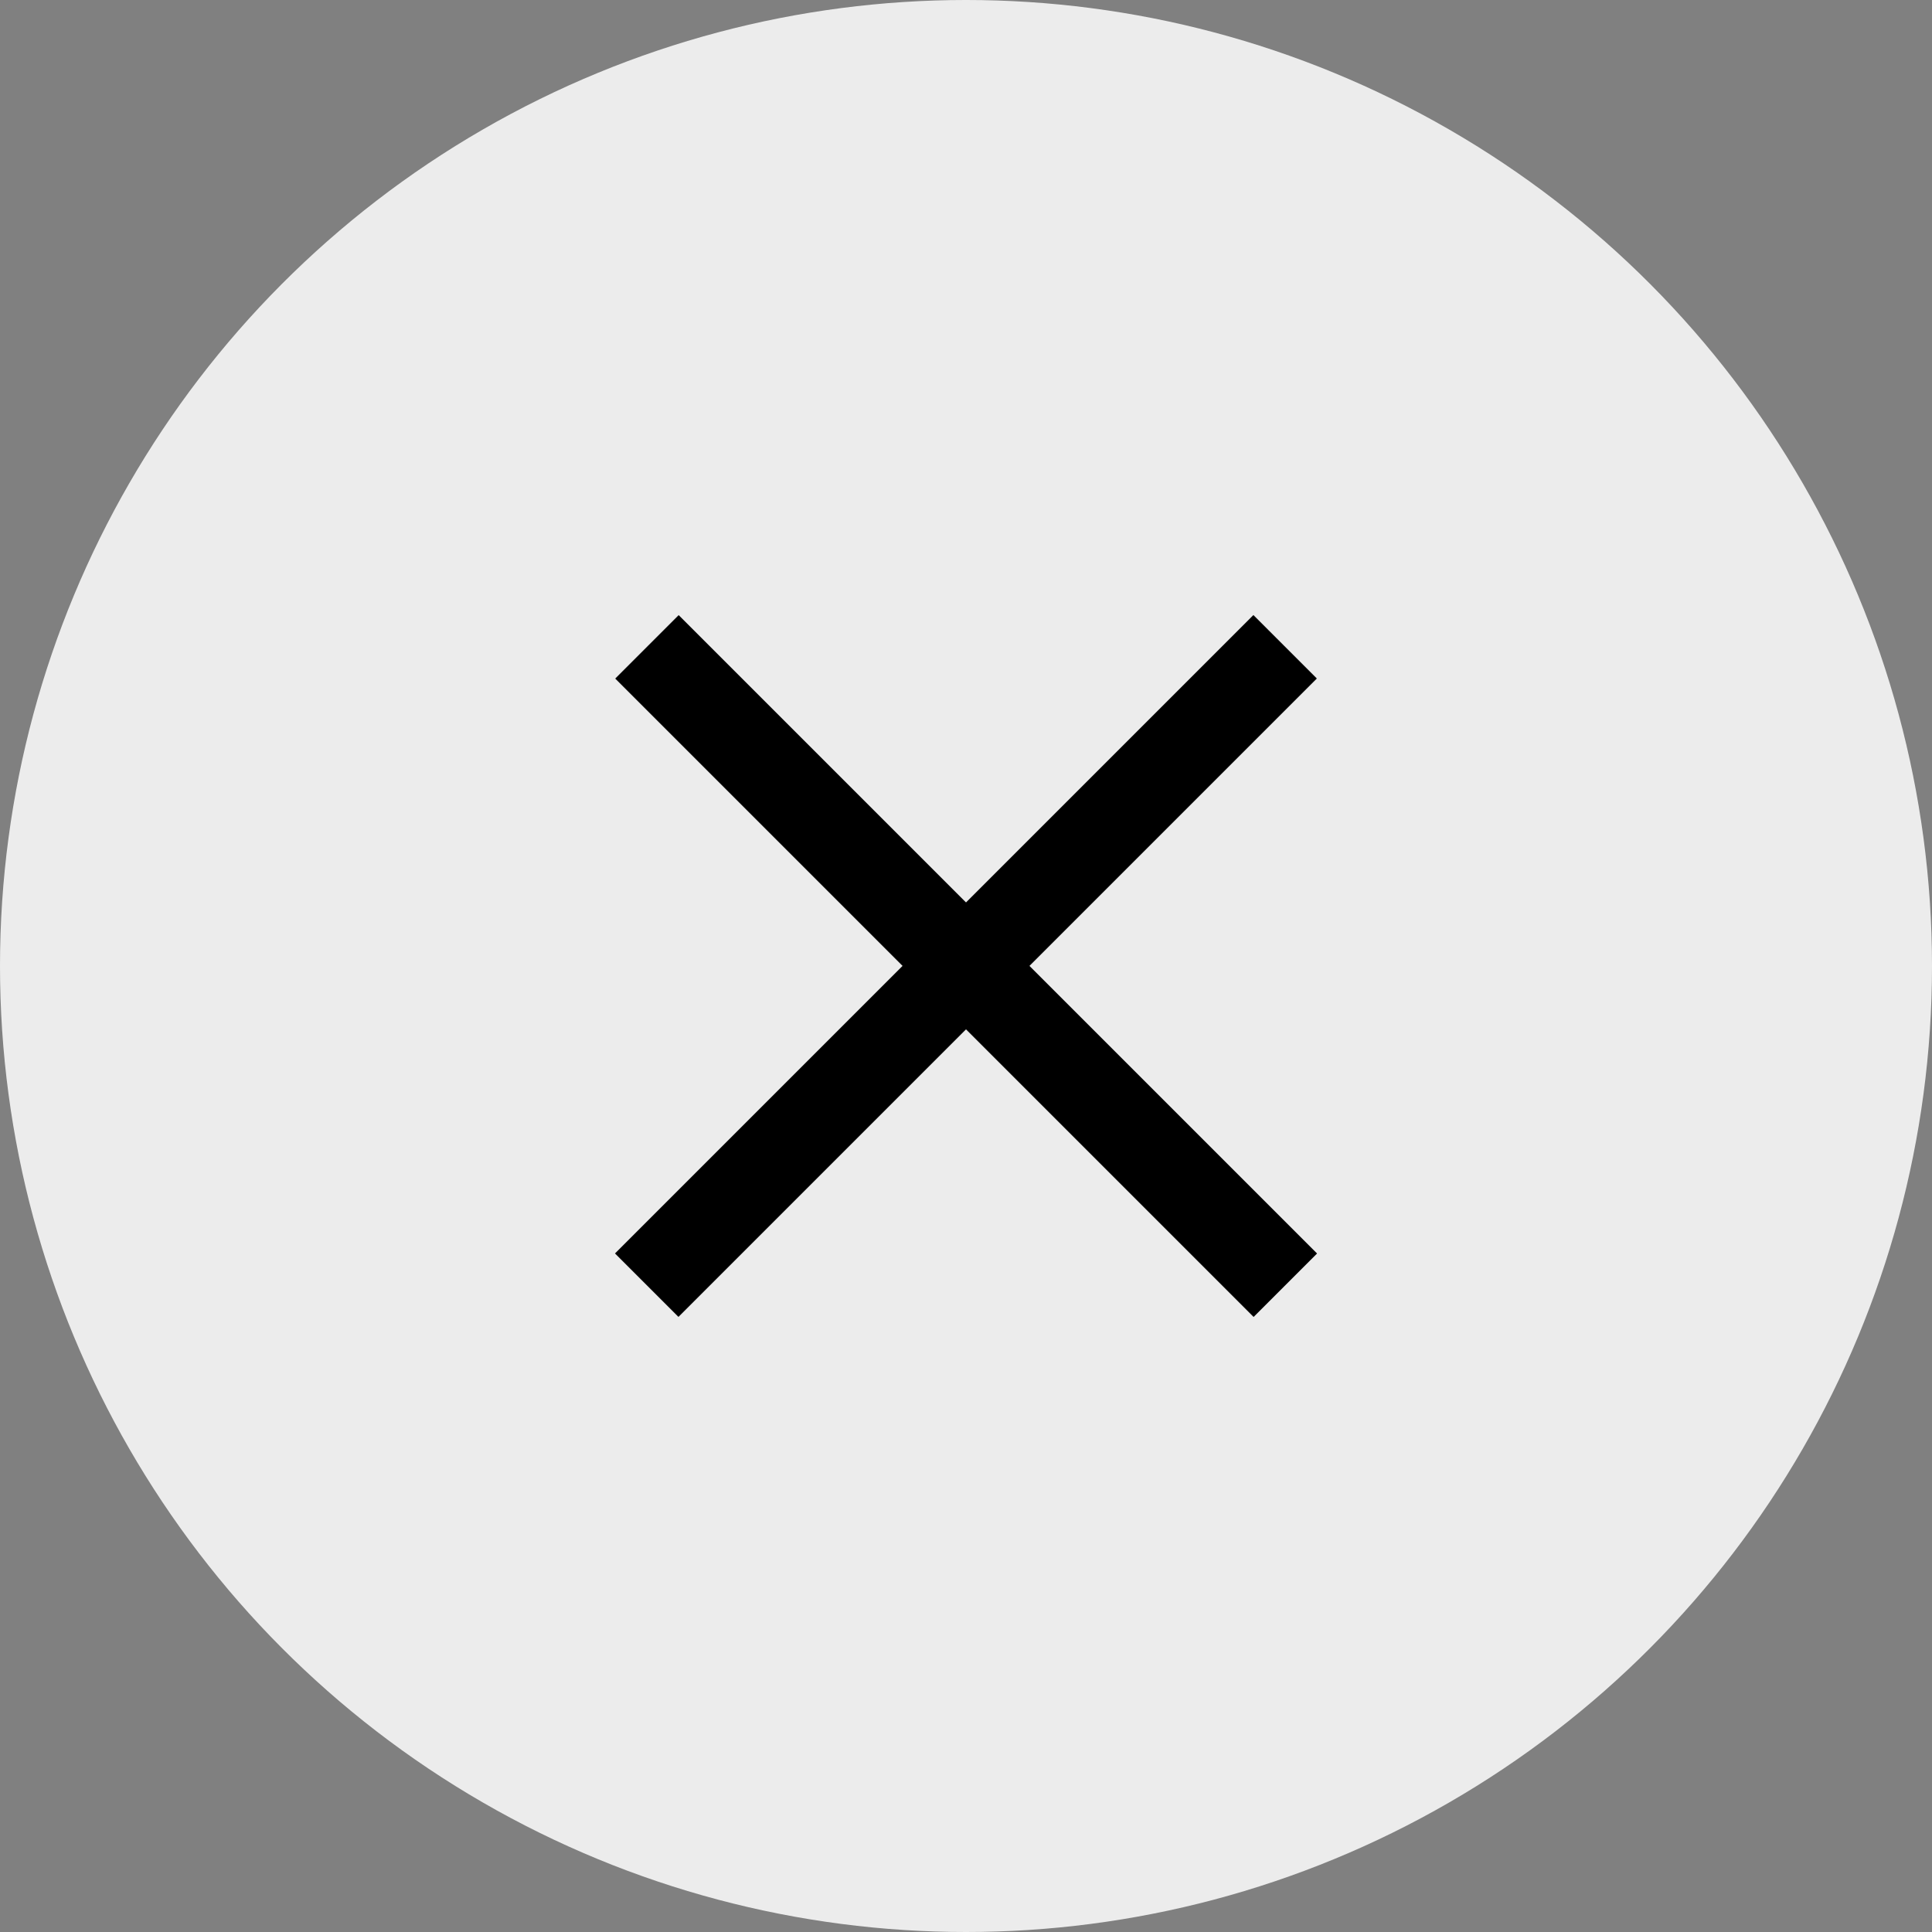
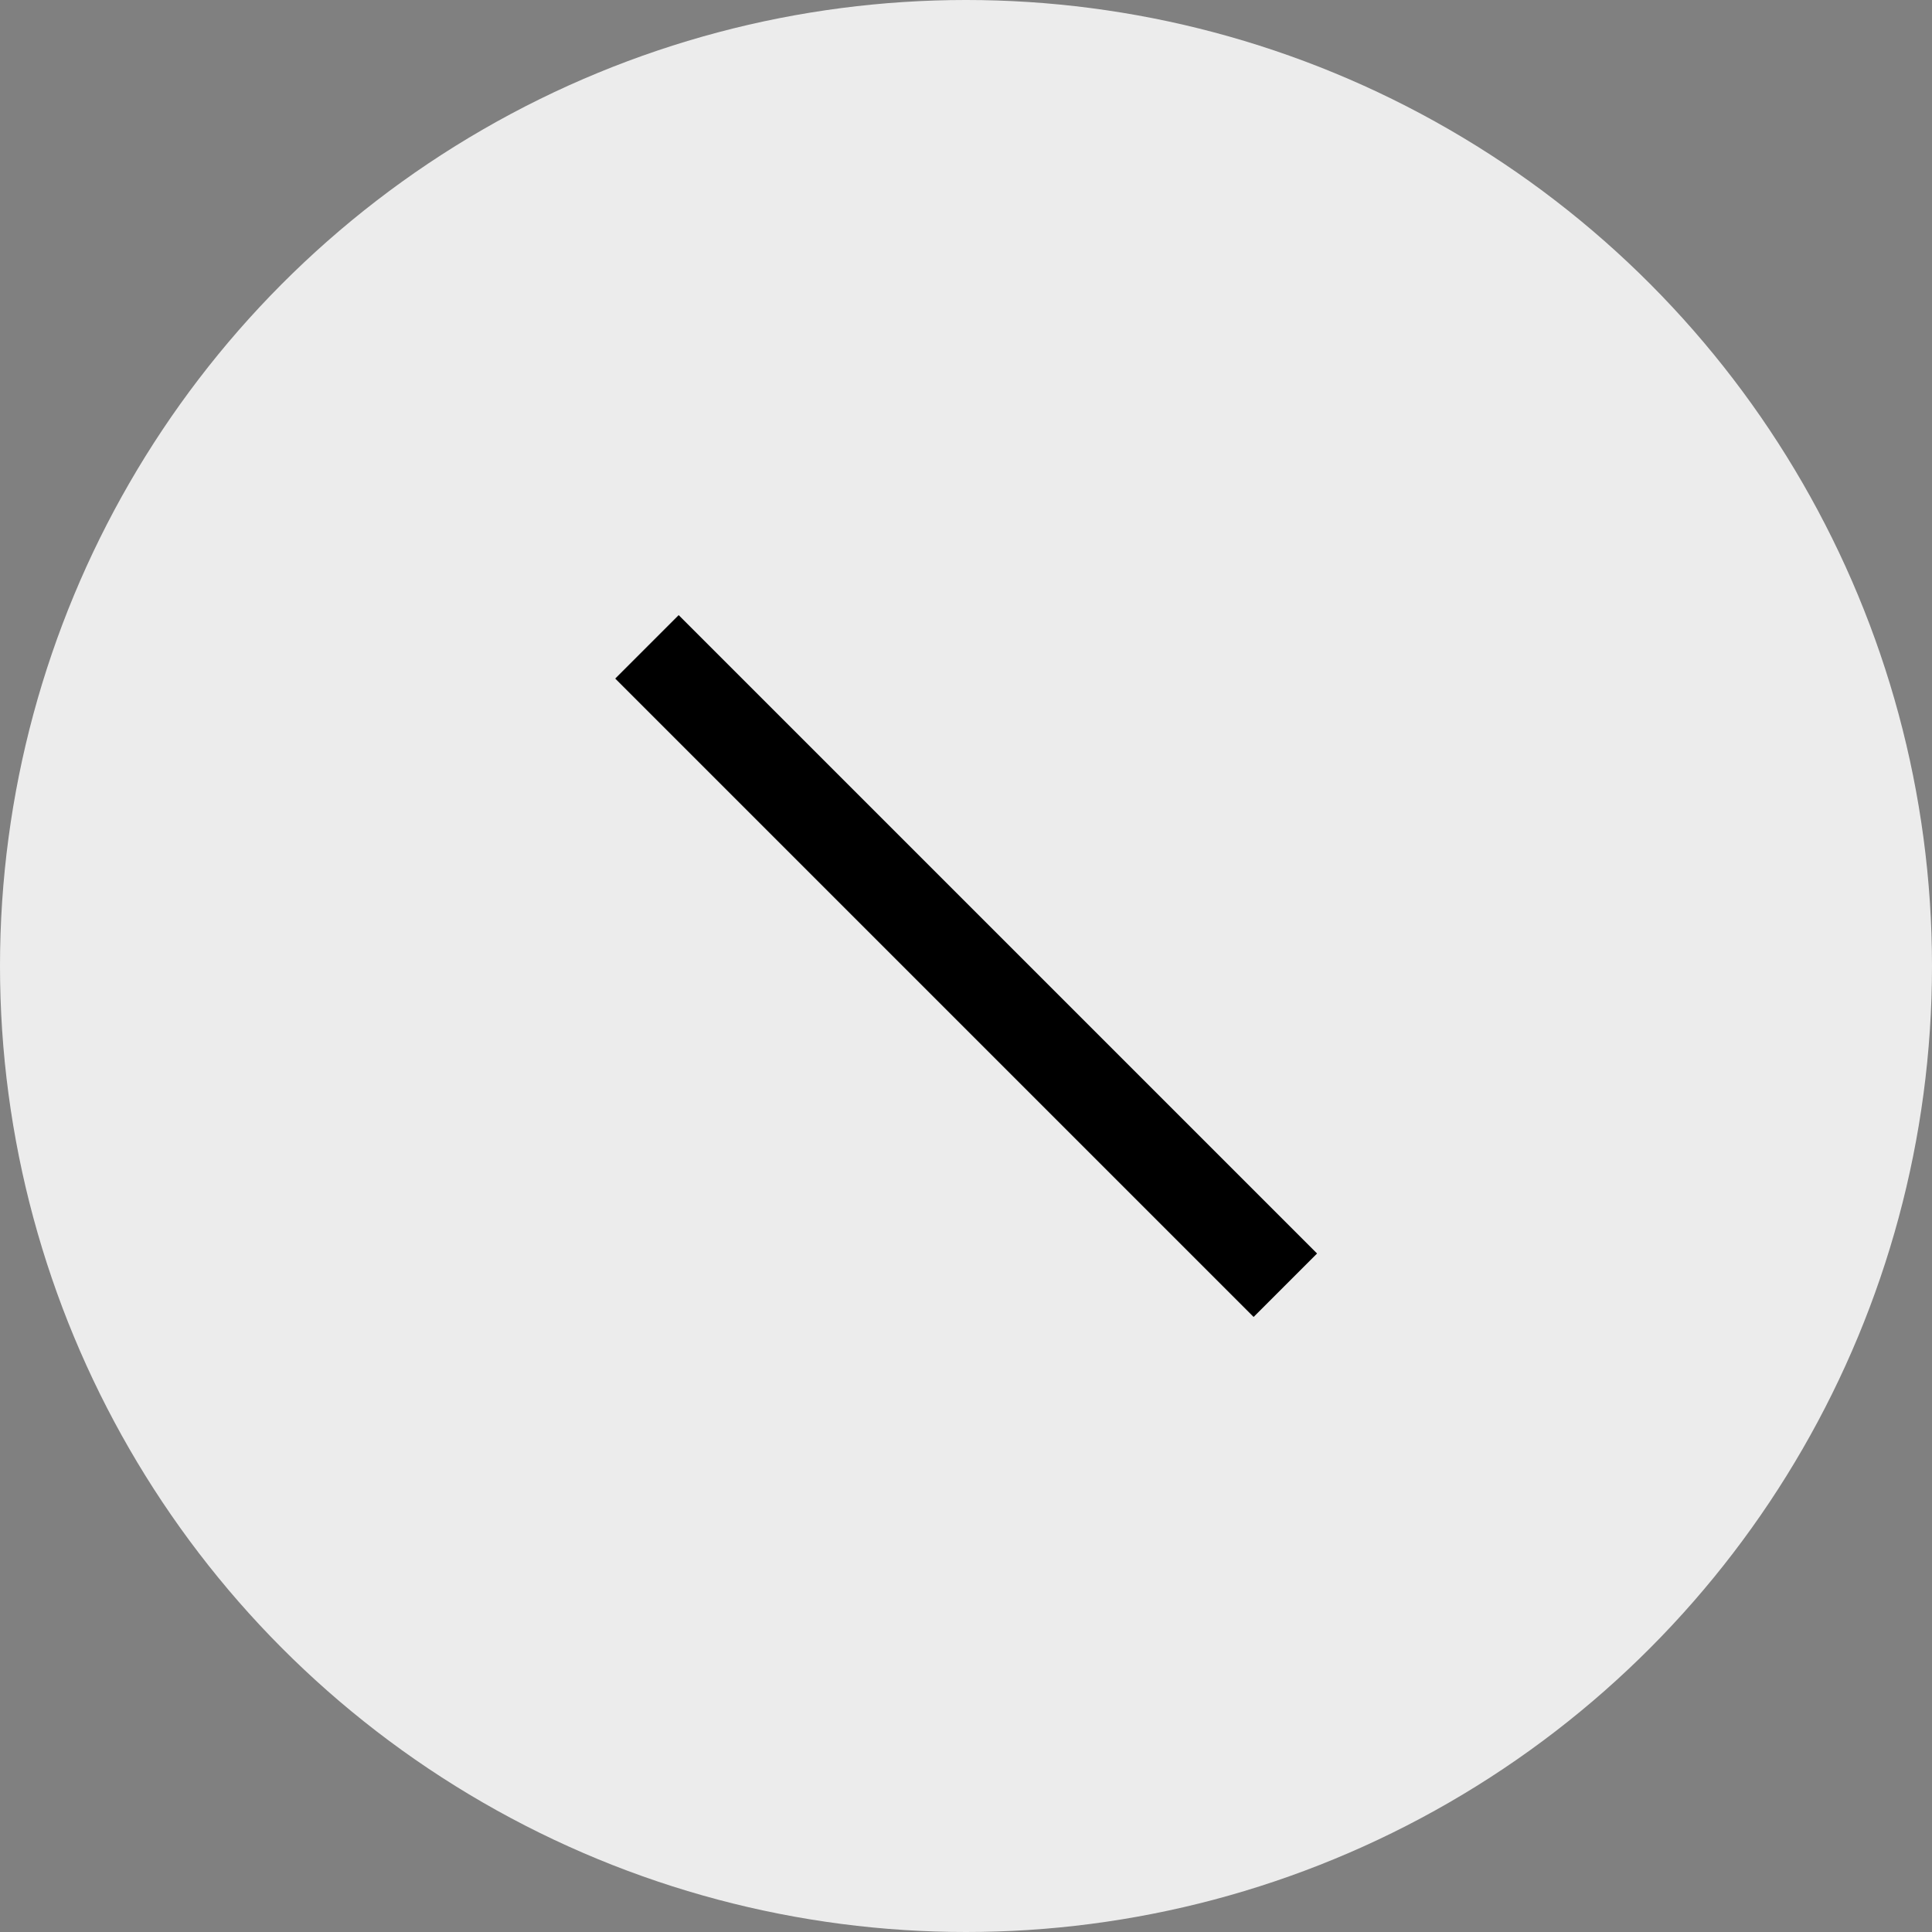
<svg xmlns="http://www.w3.org/2000/svg" width="26.482" height="26.482" viewBox="0 0 26.482 26.482">
  <rect x="0" y="0" width="26.482" height="26.482" fill="#808080" stroke="none" />
  <g id="Group_6332" data-name="Group 6332" transform="translate(-1854.924 -39)">
    <circle id="Ellipse_9" data-name="Ellipse 9" cx="13.241" cy="13.241" r="13.241" transform="translate(1854.924 39)" fill="#ececec" />
    <g id="Group_4908" data-name="Group 4908" transform="translate(1863.566 47.644)">
-       <path id="Path_31884" data-name="Path 31884" d="M0,0H12.075V.93H0Z" transform="translate(0 8.537) rotate(-45)" stroke="#000" stroke-width="0.3" />
      <path id="Path_31885" data-name="Path 31885" d="M0,0H.93V12.075H0Z" transform="translate(0.003 0.657) rotate(-45)" stroke="#000" stroke-width="0.3" />
    </g>
  </g>
</svg>